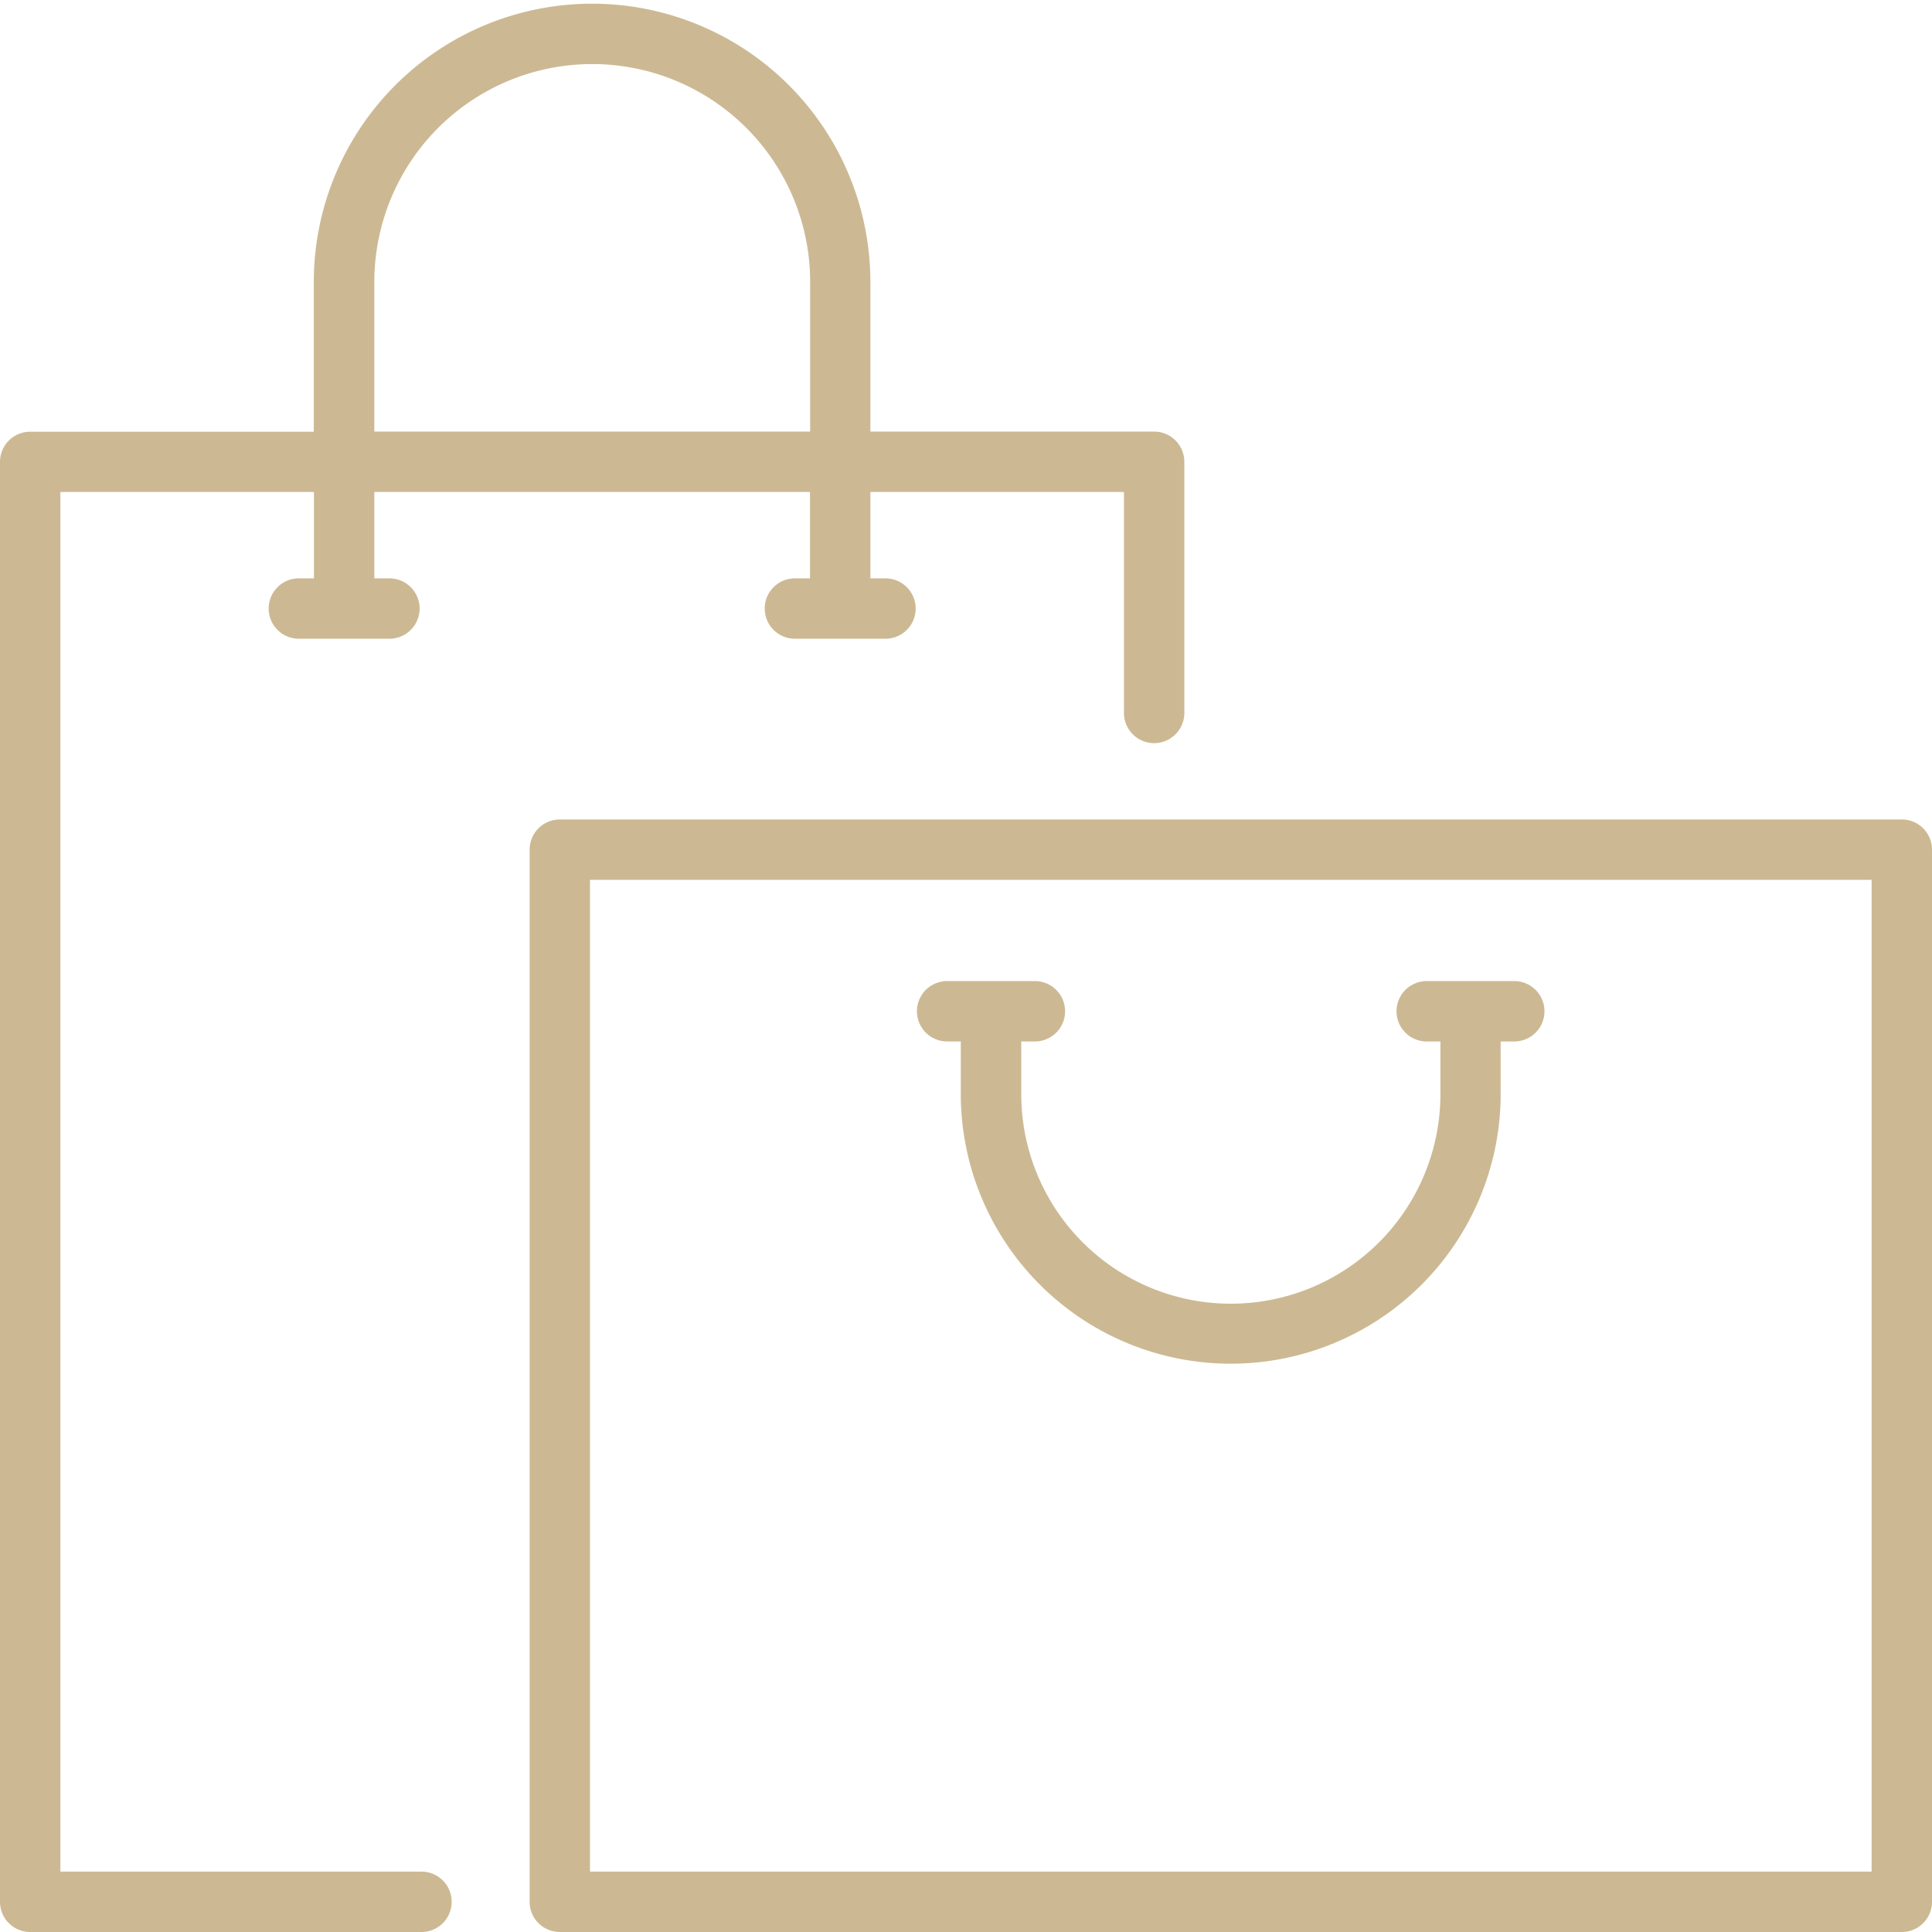
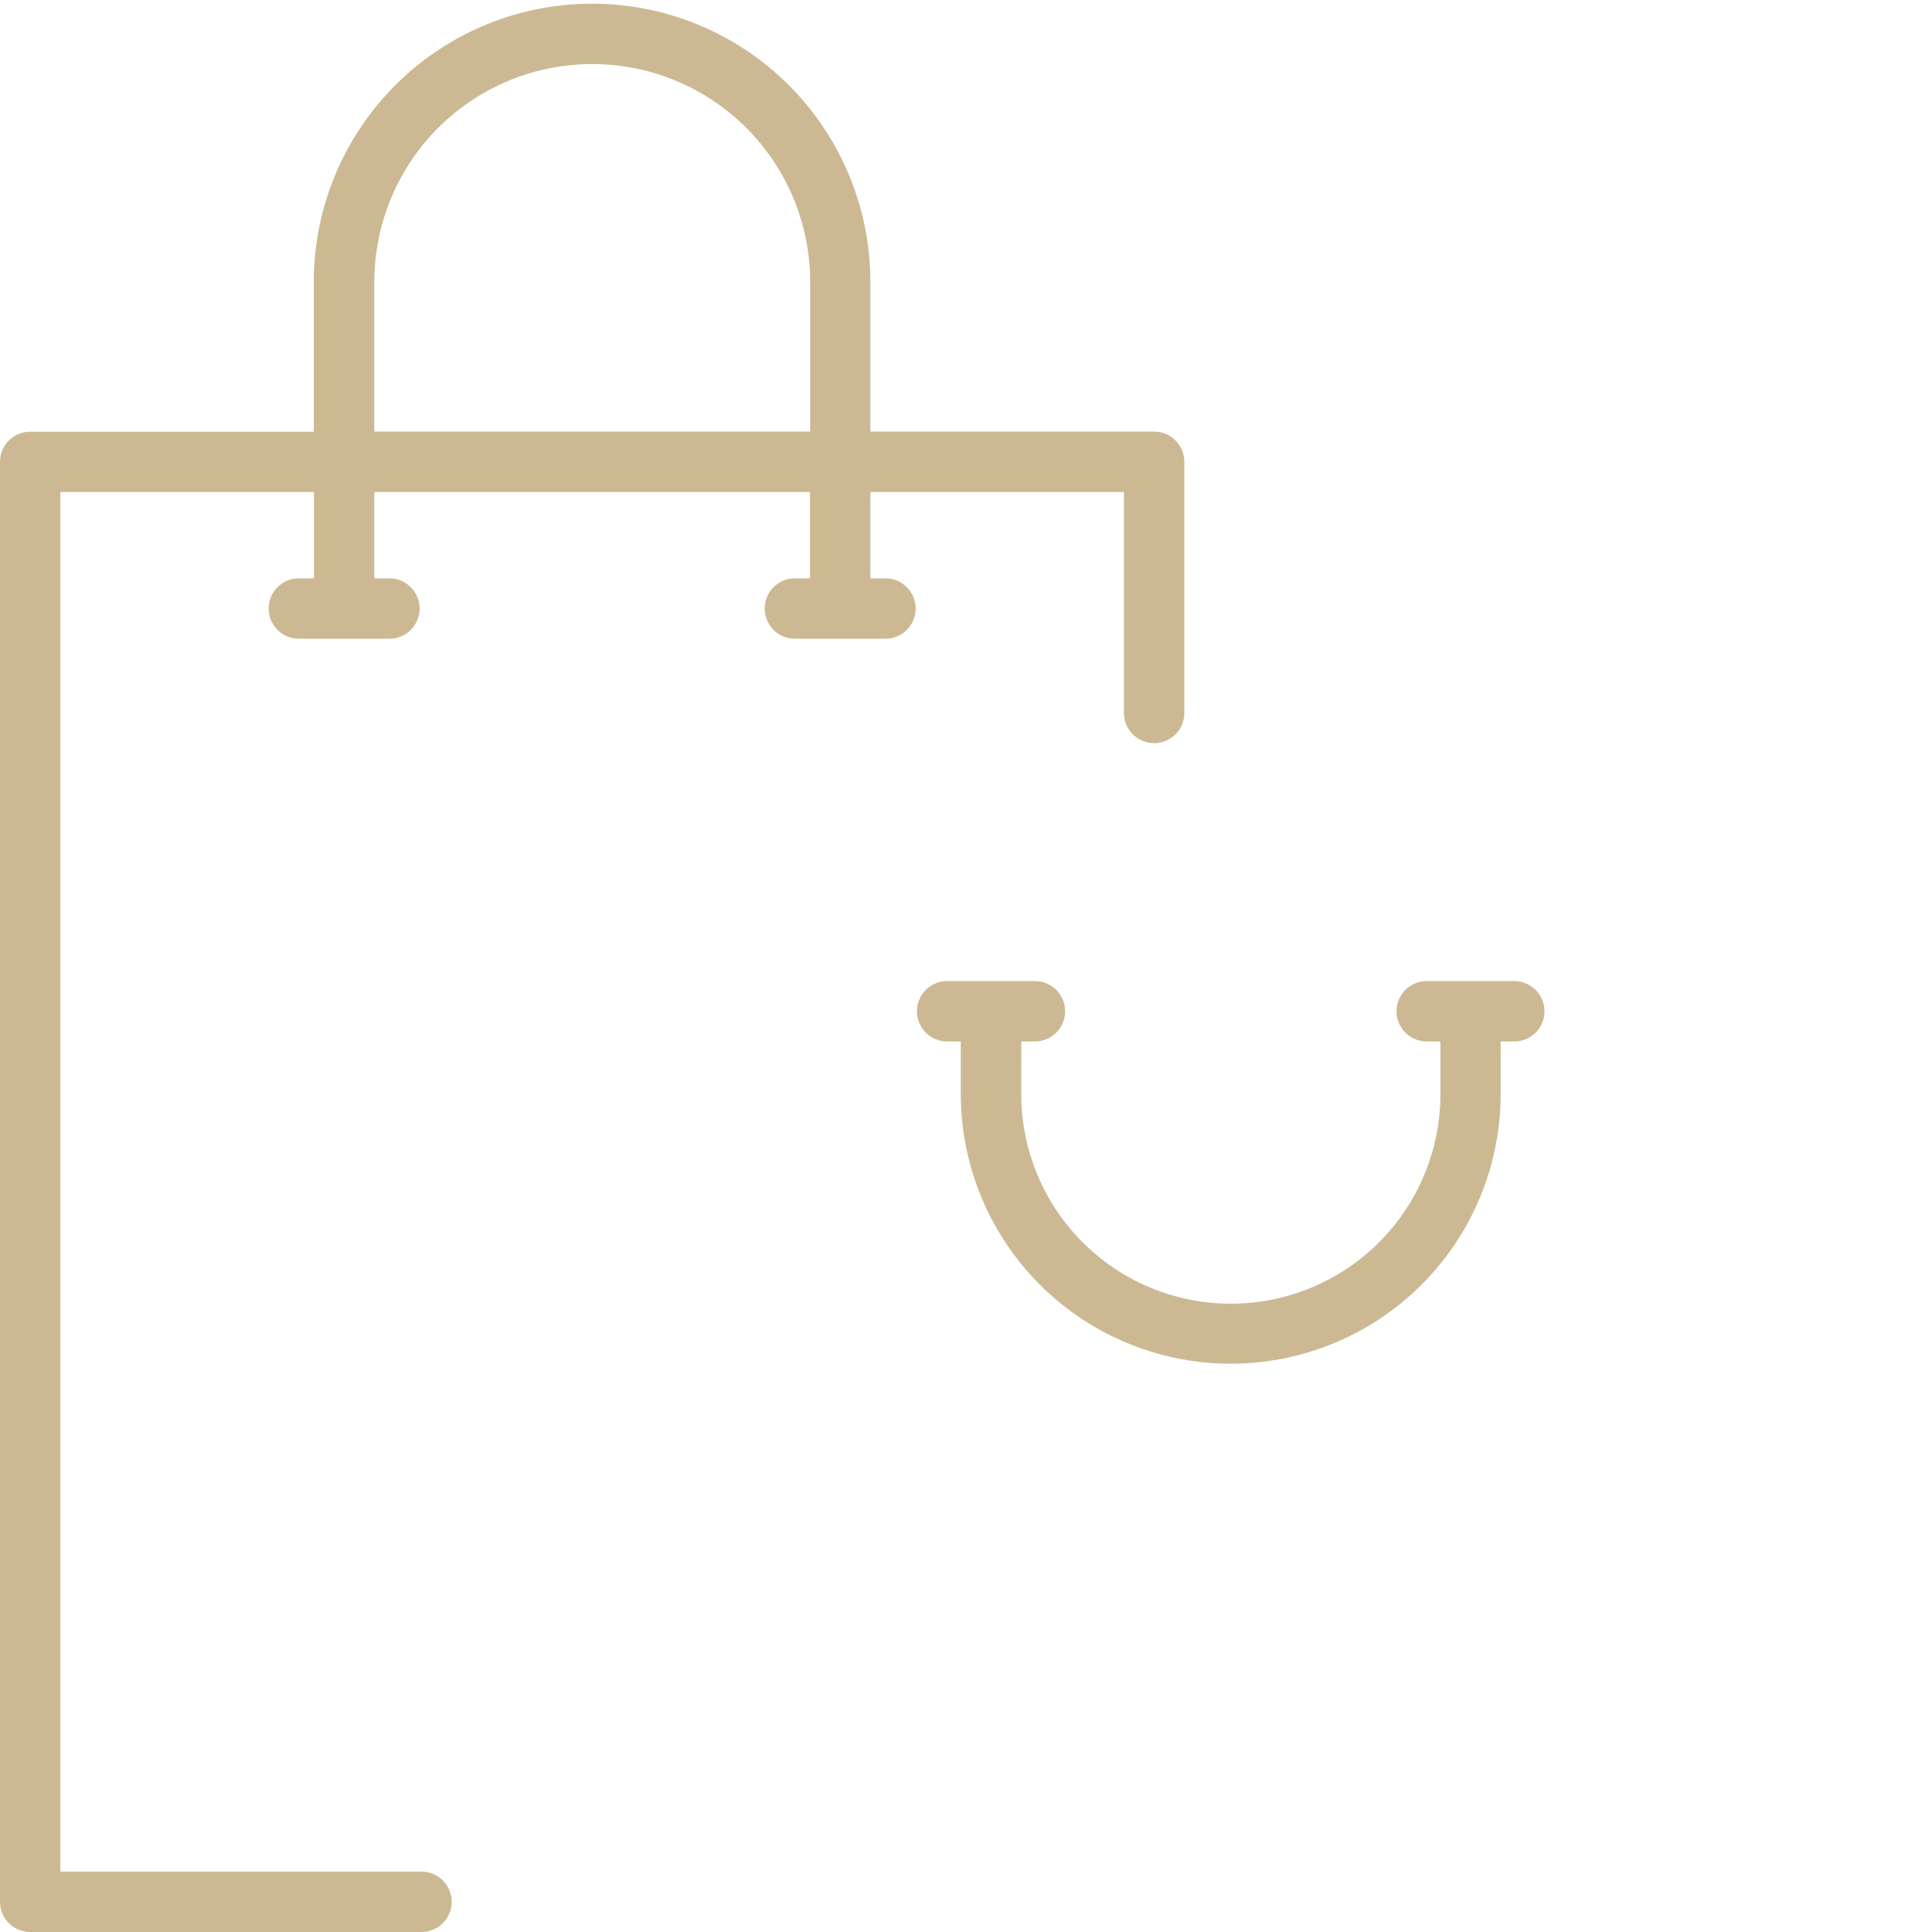
<svg xmlns="http://www.w3.org/2000/svg" id="Livello_1" data-name="Livello 1" viewBox="0 0 512 512">
  <defs>
    <style>.cls-1{fill:#ccb993;}</style>
  </defs>
  <title>icona_shop</title>
-   <path class="cls-1" d="M504,217.17H148.36a8,8,0,0,0-8,8V504a8,8,0,0,0,8,8H504a8,8,0,0,0,8-8V225.17A8,8,0,0,0,504,217.17ZM496,496H156.36V233.17H496Z" />
  <path class="cls-1" d="M111.7,496H16V130.38H83.2v22.89h-4a8,8,0,0,0,0,16h24a8,8,0,0,0,0-16h-4V130.38H214.66v22.89h-4a8,8,0,0,0,0,16h24a8,8,0,0,0,0-16h-4V130.38h67.2v58.56a8,8,0,0,0,16,0V122.38a8,8,0,0,0-8-8H230.66V74.73a73.75,73.75,0,0,0-147.5,0v39.68H8a8,8,0,0,0-8,8V504a8,8,0,0,0,8,8H111.7a8,8,0,1,0,0-16ZM99.2,74.73a57.75,57.75,0,0,1,115.5,0v39.65H99.2Z" />
  <path class="cls-1" d="M251,276h3.62v14.7a71.54,71.54,0,0,0,143.07,0V276h3.61a8,8,0,0,0,0-16H378.09a8,8,0,1,0,0,16h3.63v14.7a55.54,55.54,0,0,1-111.07,0V276h3.61a8,8,0,0,0,0-16H251a8,8,0,1,0,0,16Z" />
</svg>